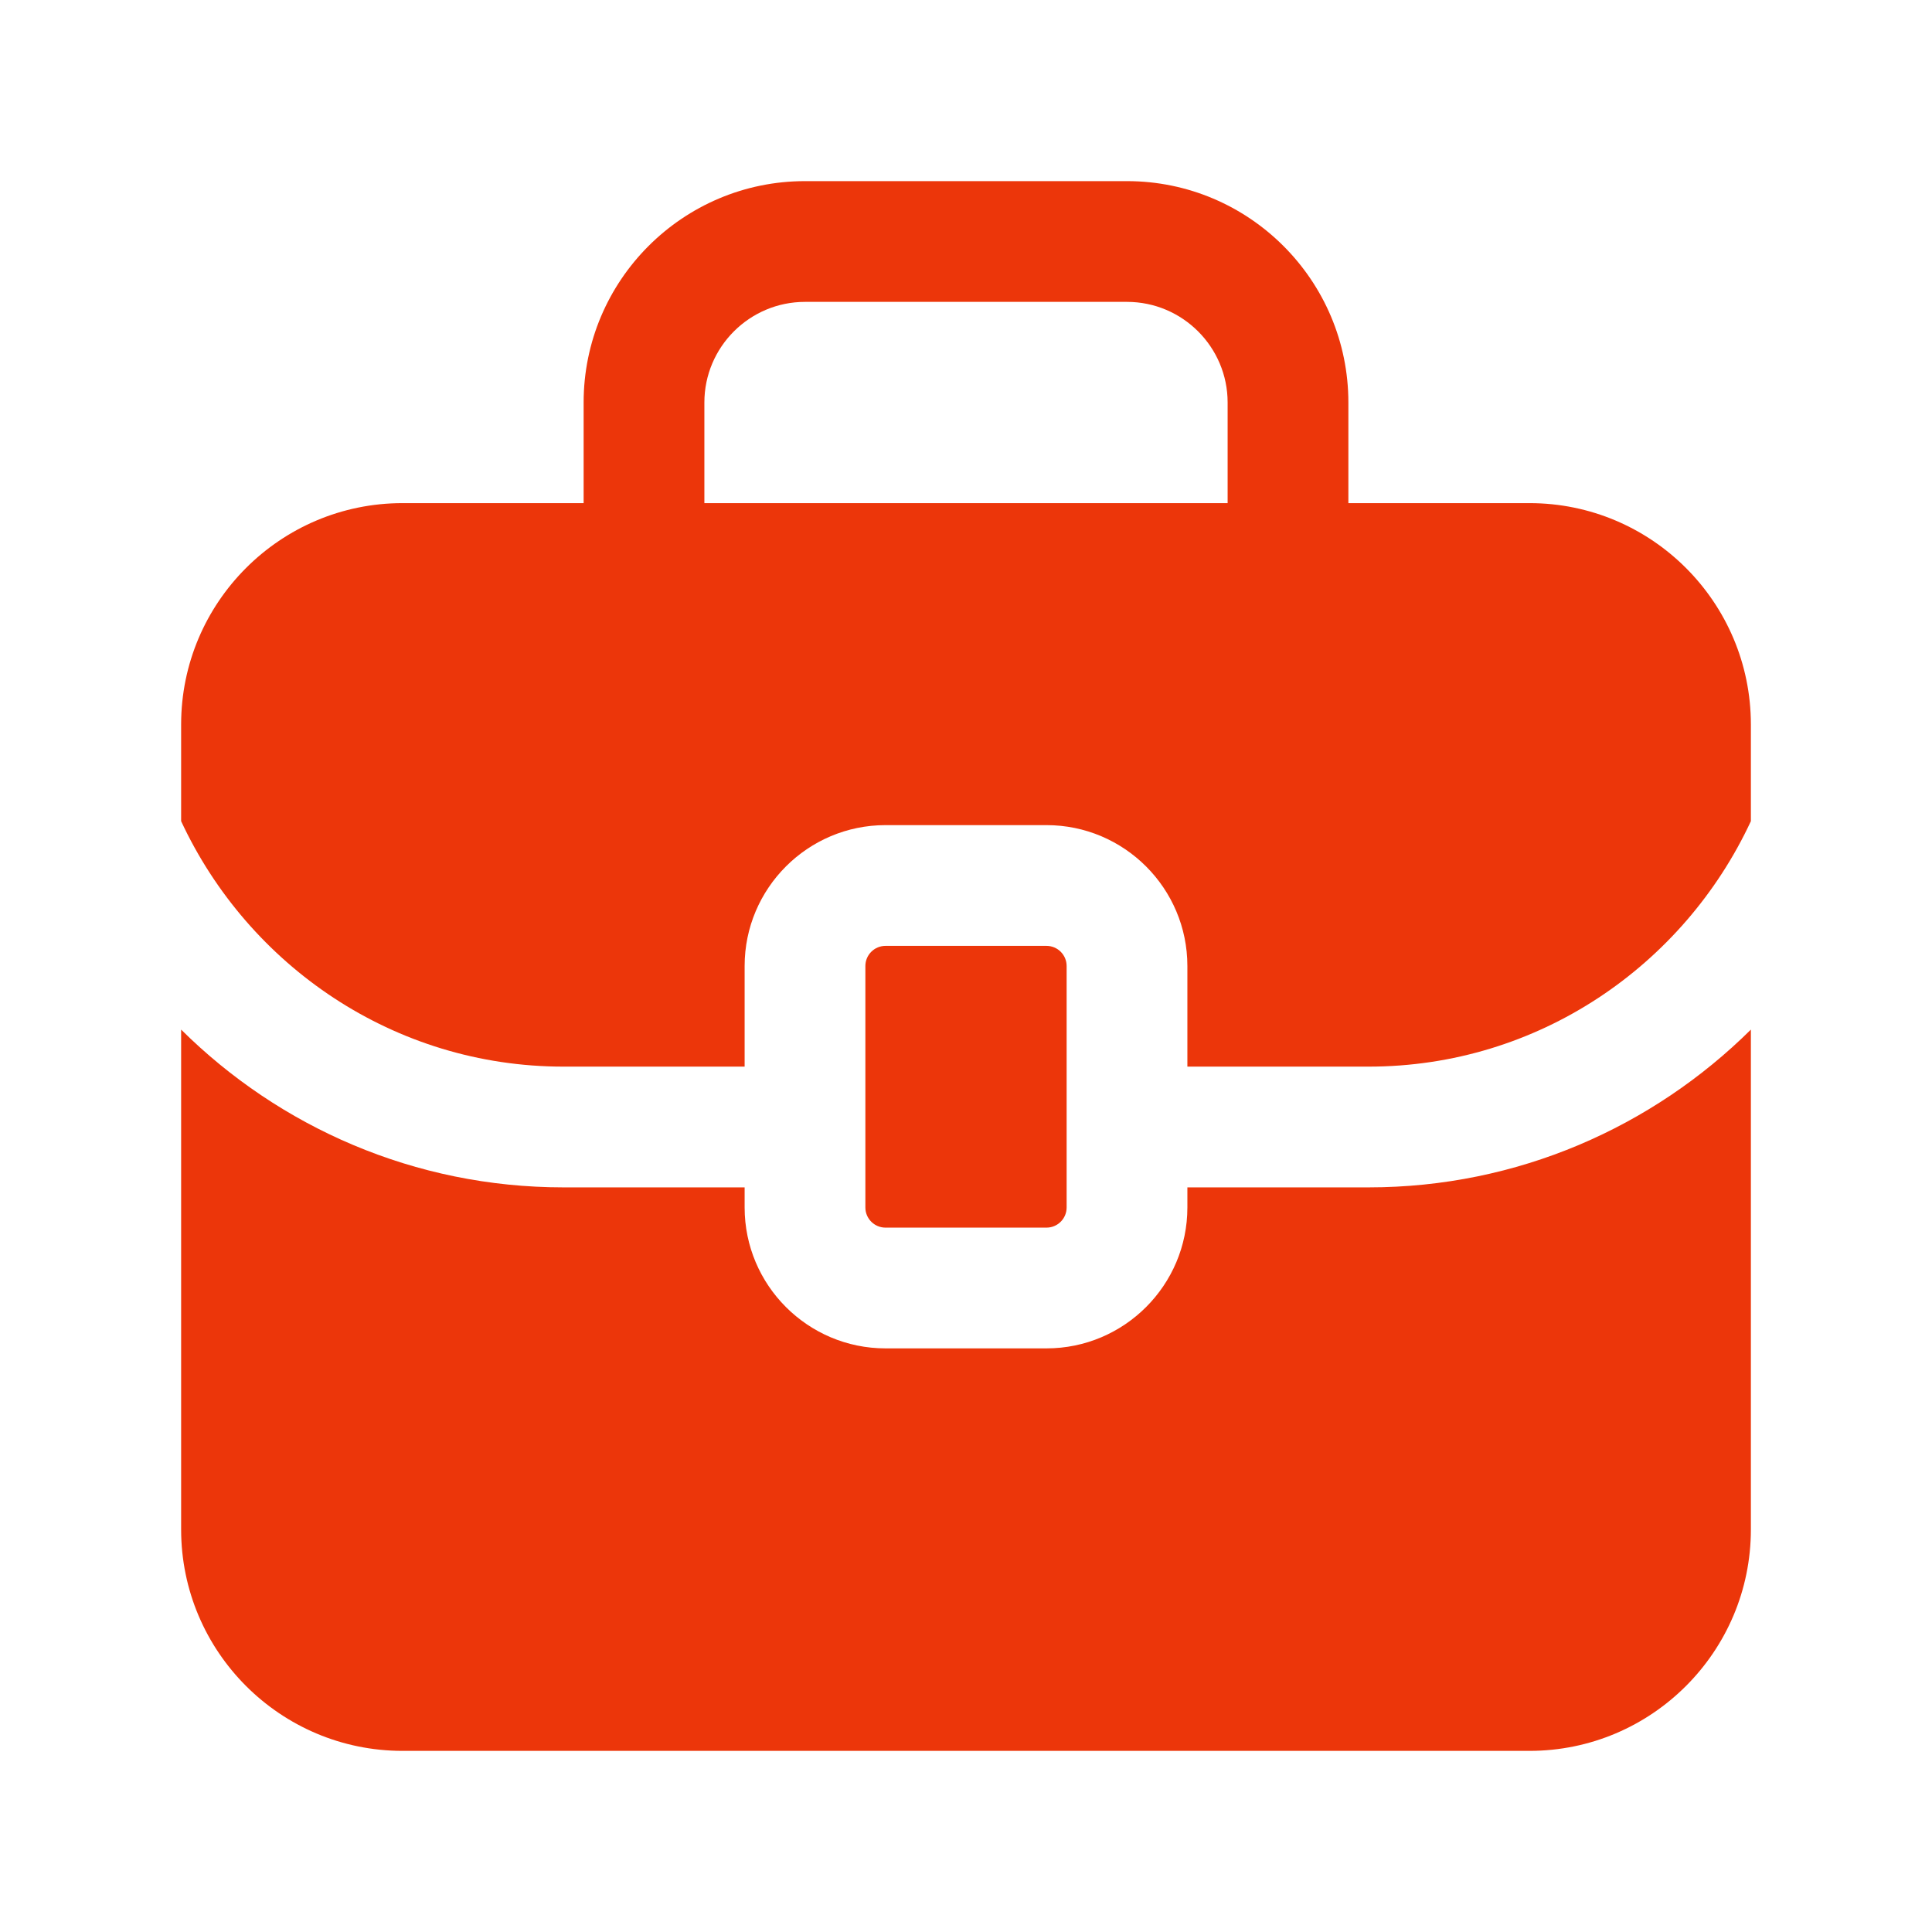
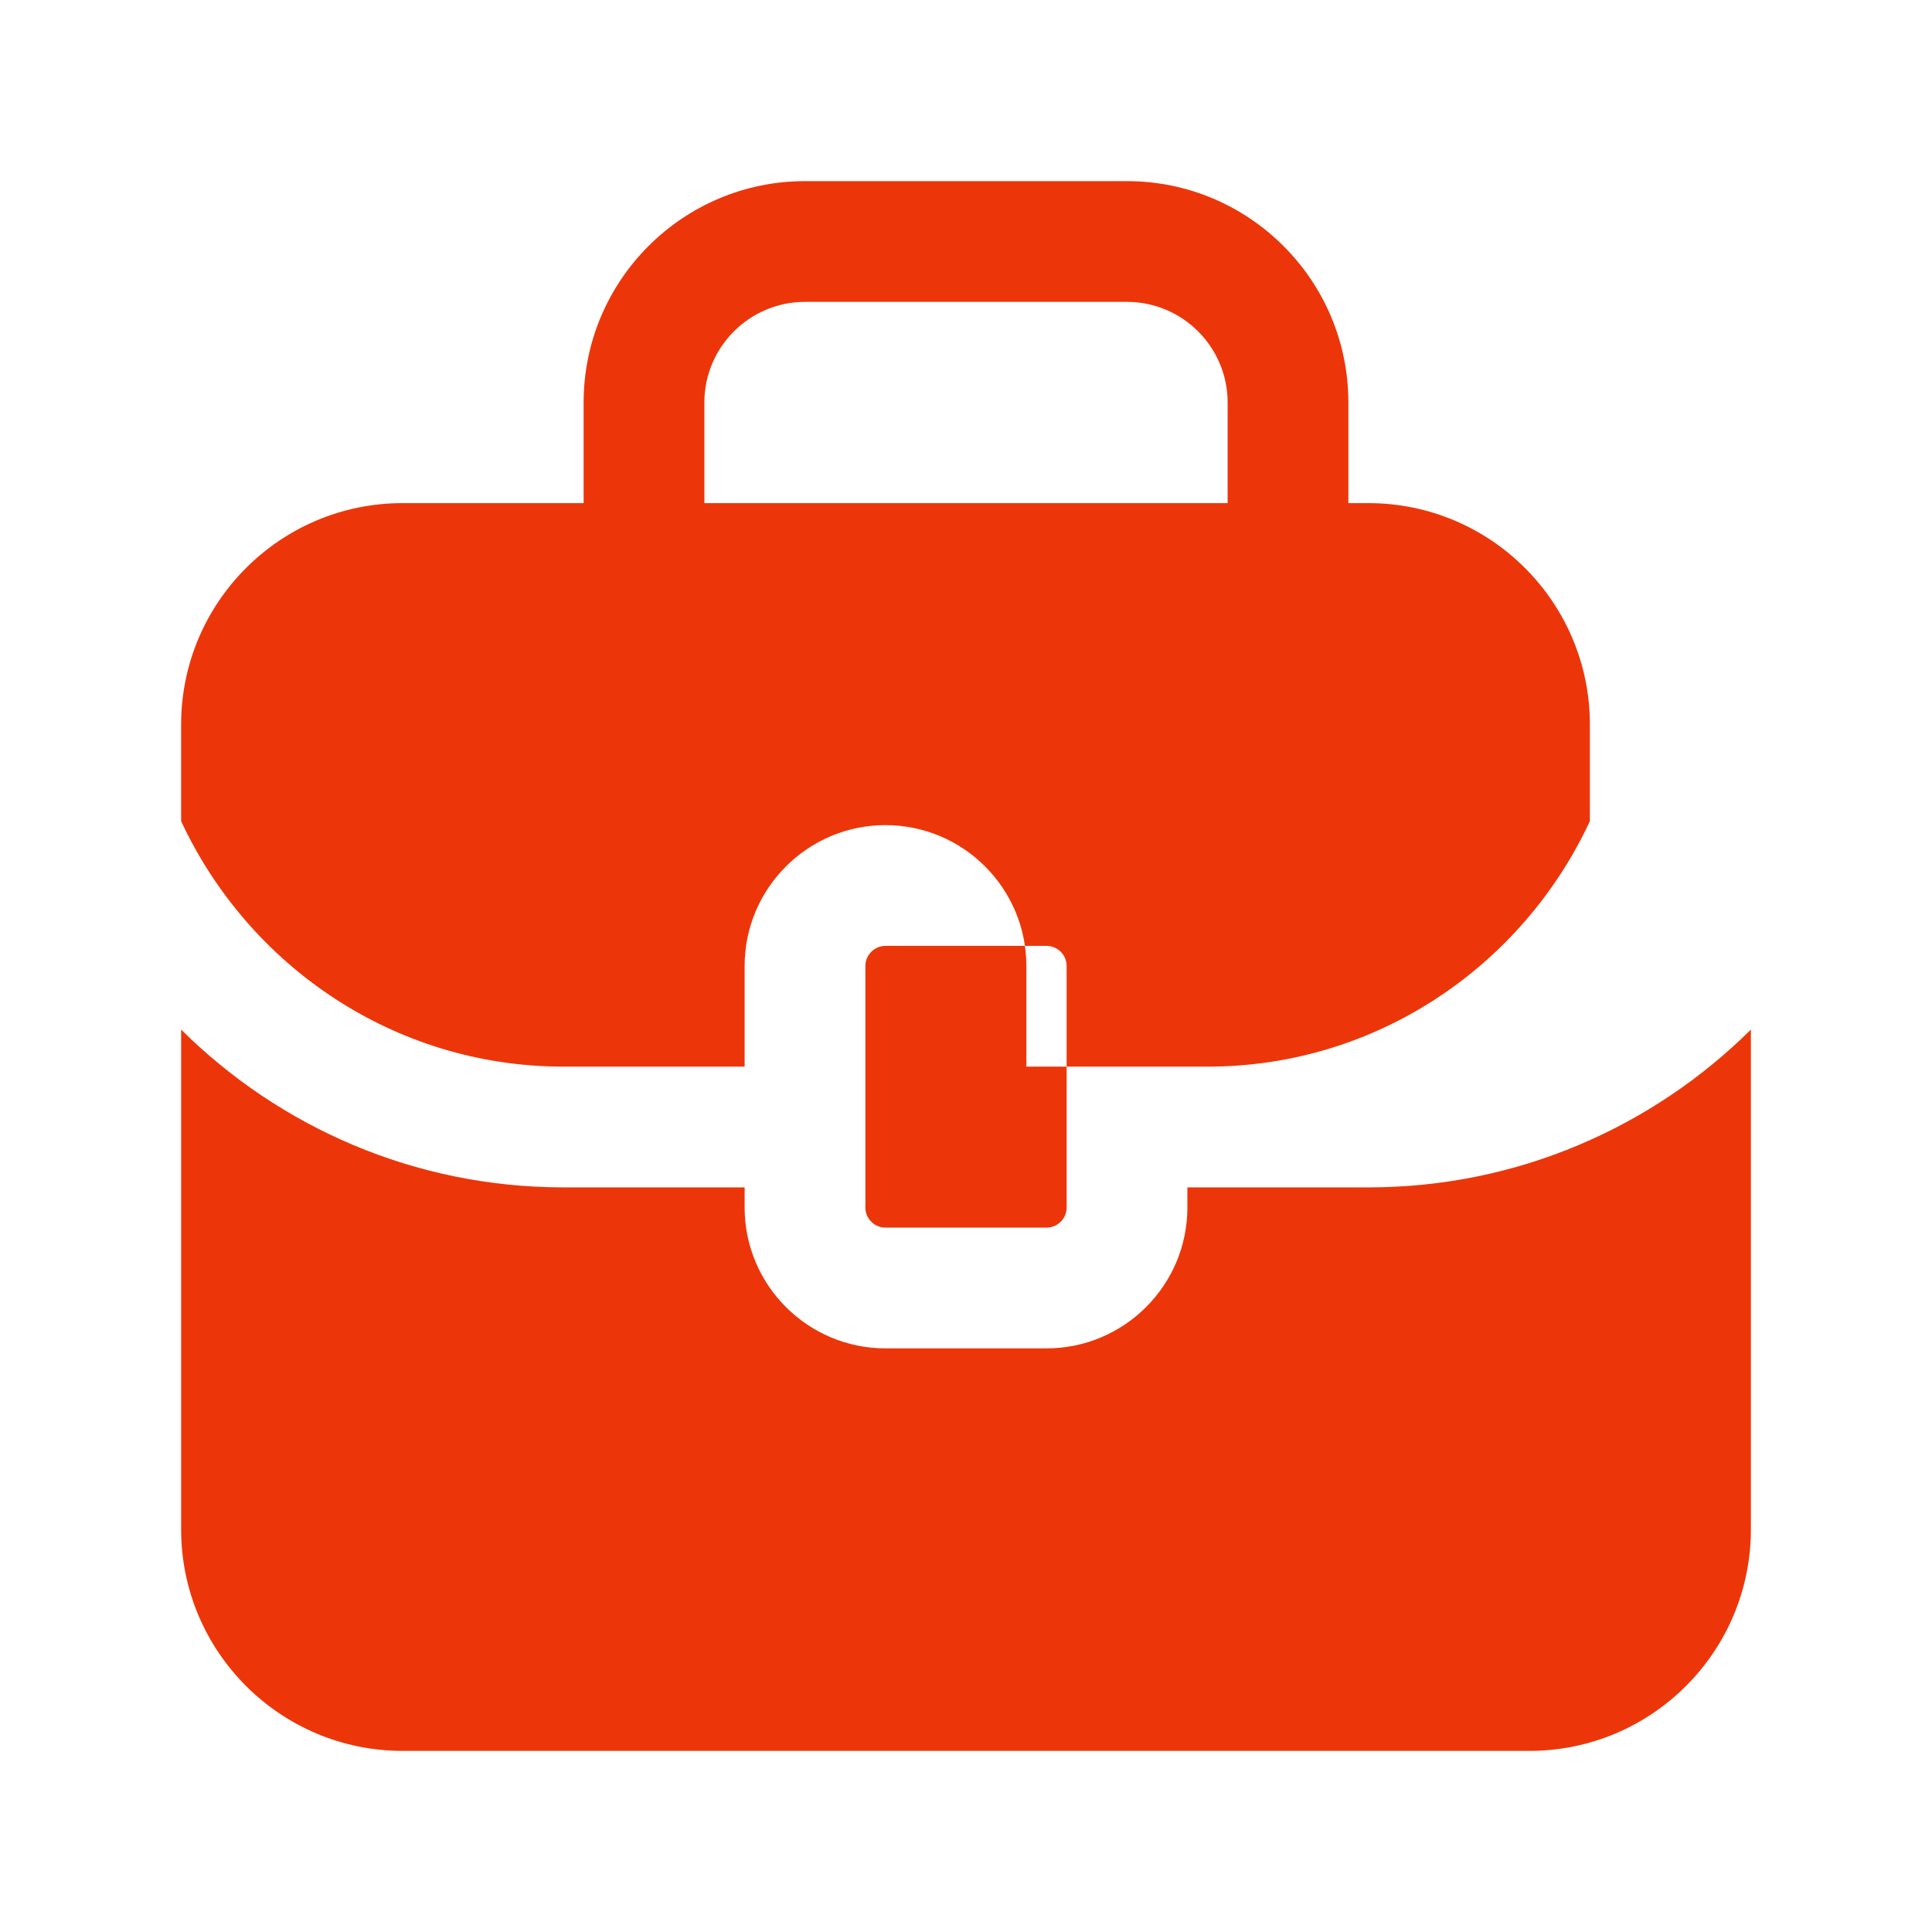
<svg xmlns="http://www.w3.org/2000/svg" width="1200pt" height="1200pt" version="1.1" viewBox="0 0 1200 1200">
-   <path fill="#EC360A" d="m950 312.5h-112.5v-62.5c0-75.852-61.648-137.5-137.5-137.5h-200c-75.852 0-137.5 61.648-137.5 137.5v62.5h-112.5c-75.852 0-137.5 61.648-137.5 137.5v60.051c41.801 89.699 132.2 152.45 237.5 152.45h112.5v-62.5c0-48.25 39.25-87.5 87.5-87.5h100c48.25 0 87.5 39.25 87.5 87.5v62.5h112.5c105.3 0 195.7-62.699 237.5-152.45v-60.051c0-75.852-61.648-137.5-137.5-137.5zm-512.5-62.5c0-34.449 28.051-62.5 62.5-62.5h200c34.449 0 62.5 28.051 62.5 62.5v62.5h-325zm112.5 512.5c-6.898 0-12.5-5.602-12.5-12.5v-150c0-6.898 5.602-12.5 12.5-12.5h100c6.898 0 12.5 5.602 12.5 12.5v150c0 6.898-5.602 12.5-12.5 12.5zm300-25c92.551 0 176.45-37.5 237.5-98v310.5c0 75.852-61.648 137.5-137.5 137.5h-700c-75.852 0-137.5-61.648-137.5-137.5v-310.5c61.051 60.551 144.95 98 237.5 98h112.5v12.5c0 48.25 39.25 87.5 87.5 87.5h100c48.25 0 87.5-39.25 87.5-87.5v-12.5z" />
+   <path fill="#EC360A" d="m950 312.5h-112.5v-62.5c0-75.852-61.648-137.5-137.5-137.5h-200c-75.852 0-137.5 61.648-137.5 137.5v62.5h-112.5c-75.852 0-137.5 61.648-137.5 137.5v60.051c41.801 89.699 132.2 152.45 237.5 152.45h112.5v-62.5c0-48.25 39.25-87.5 87.5-87.5c48.25 0 87.5 39.25 87.5 87.5v62.5h112.5c105.3 0 195.7-62.699 237.5-152.45v-60.051c0-75.852-61.648-137.5-137.5-137.5zm-512.5-62.5c0-34.449 28.051-62.5 62.5-62.5h200c34.449 0 62.5 28.051 62.5 62.5v62.5h-325zm112.5 512.5c-6.898 0-12.5-5.602-12.5-12.5v-150c0-6.898 5.602-12.5 12.5-12.5h100c6.898 0 12.5 5.602 12.5 12.5v150c0 6.898-5.602 12.5-12.5 12.5zm300-25c92.551 0 176.45-37.5 237.5-98v310.5c0 75.852-61.648 137.5-137.5 137.5h-700c-75.852 0-137.5-61.648-137.5-137.5v-310.5c61.051 60.551 144.95 98 237.5 98h112.5v12.5c0 48.25 39.25 87.5 87.5 87.5h100c48.25 0 87.5-39.25 87.5-87.5v-12.5z" />
</svg>